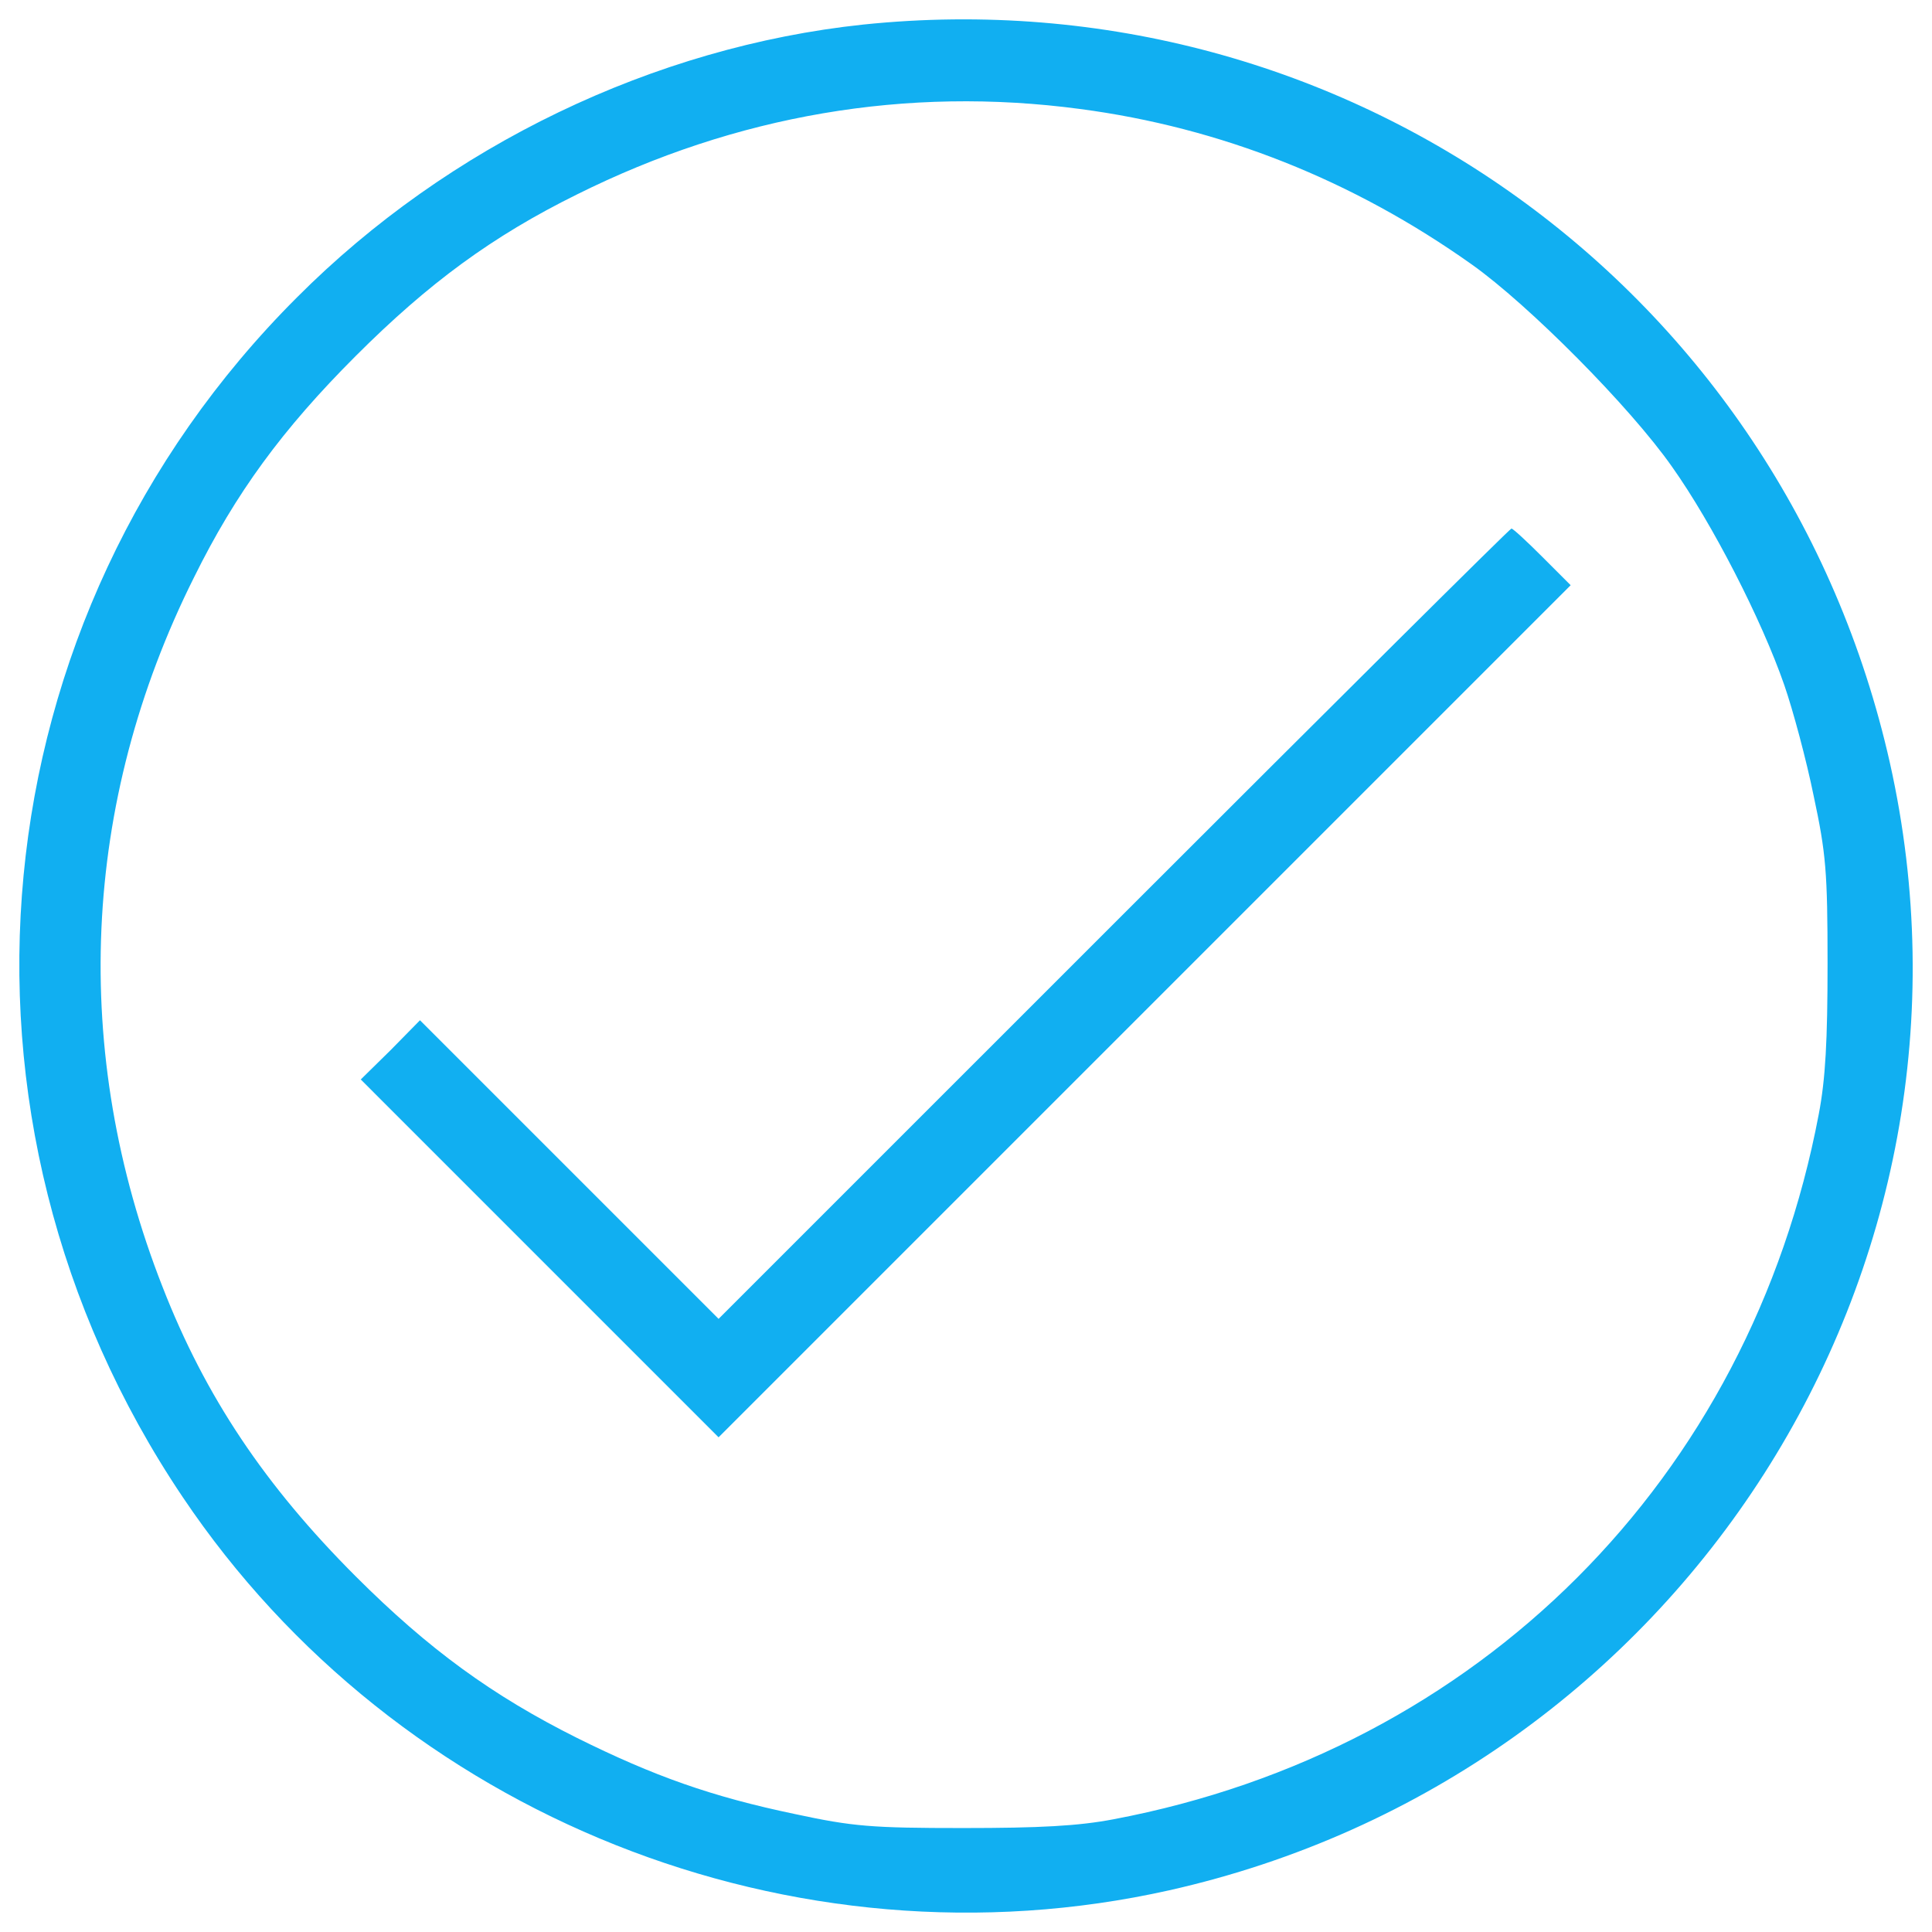
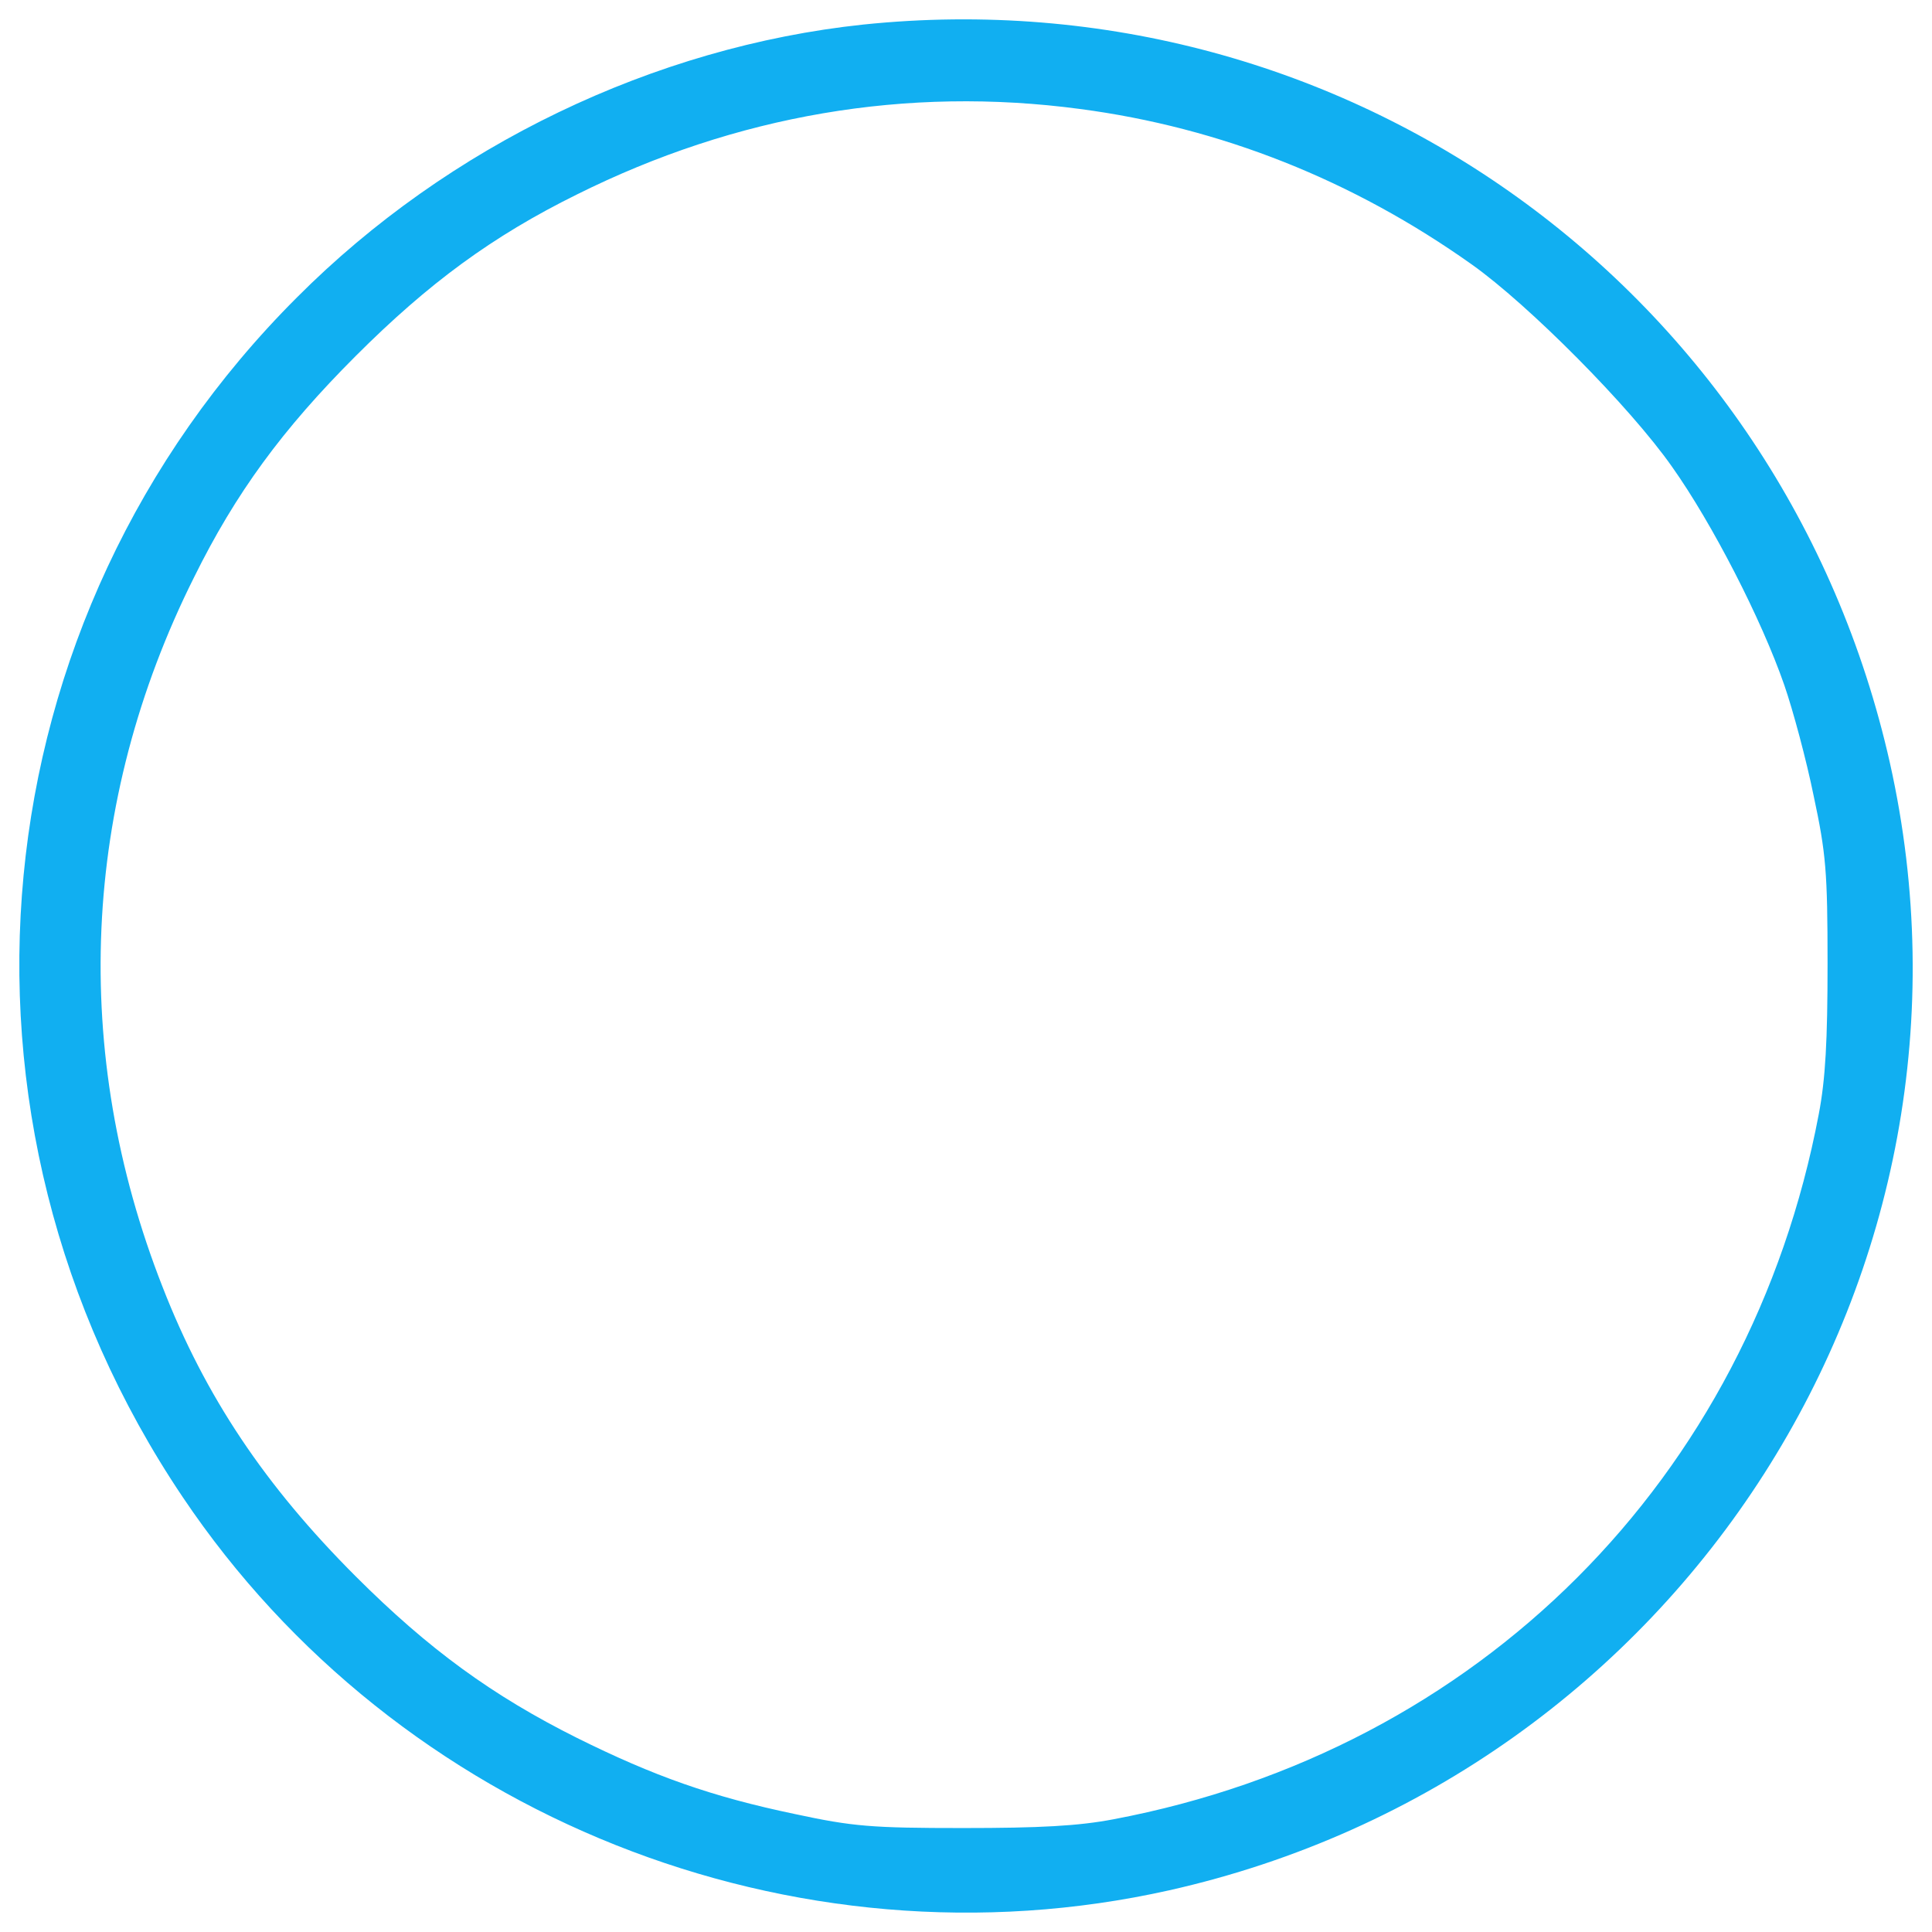
<svg xmlns="http://www.w3.org/2000/svg" version="1.1" x="0px" y="0px" viewBox="0 0 1000 1000" enable-background="new 0 0 1000 1000" xml:space="preserve">
  <g>
    <g transform="translate(0,511) scale(0.1,-0.1)">
      <path fill="#11aff1" d="M4468.3,4982.9C3386.3,4868.3,2320.4,4356.7,1537,3570.6C-128.5,1907.7-373.7-677.1,945.4-2638.4c1111.2-1654.9,3163.1-2470.3,5105.8-2035.9c2648.8,594.3,4319.7,3208.5,3730.8,5836C9230.3,3613.2,6965.2,5241.4,4468.3,4982.9z M5590.1,4545.9c727.5-95.9,1412.4-367.7,2027.9-804.8c293.1-207.9,818.1-735.5,1036.6-1047.3c207.9-293.1,463.7-791.5,580.9-1129.9c45.3-130.6,114.6-389.1,151.9-572.9c63.9-298.5,72-394.4,72-868.8c0-397-10.7-596.9-45.3-778.1C9057-2545.2,7652.7-3949.5,5763.3-4306.6c-181.2-34.6-381.1-45.3-778.1-45.3c-474.3,0-570.3,8-868.7,72c-434.4,90.6-732.8,197.2-1129.9,394.4c-437,218.5-767.5,458.4-1145.9,836.8c-469,469-778.1,930-999.3,1497.6c-477,1215.2-421,2504.9,162.6,3672.1c215.8,437,458.3,767.5,836.7,1145.9c378.4,378.4,708.9,620.9,1145.9,836.8C3810,4513.9,4692.1,4665.8,5590.1,4545.9z" />
-       <path fill="#11aff1" d="M5766,330.1L3719.4-1716.4l-772.8,772.8l-772.8,772.8l-151.9-154.6l-154.6-151.9l927.3-927.4l924.7-924.7L5923.2-125.5l2206.5,2206.5l-146.6,146.6c-79.9,80-151.9,146.6-159.9,146.6S6890.6,1454.7,5766,330.1z" />
    </g>
  </g>
</svg>